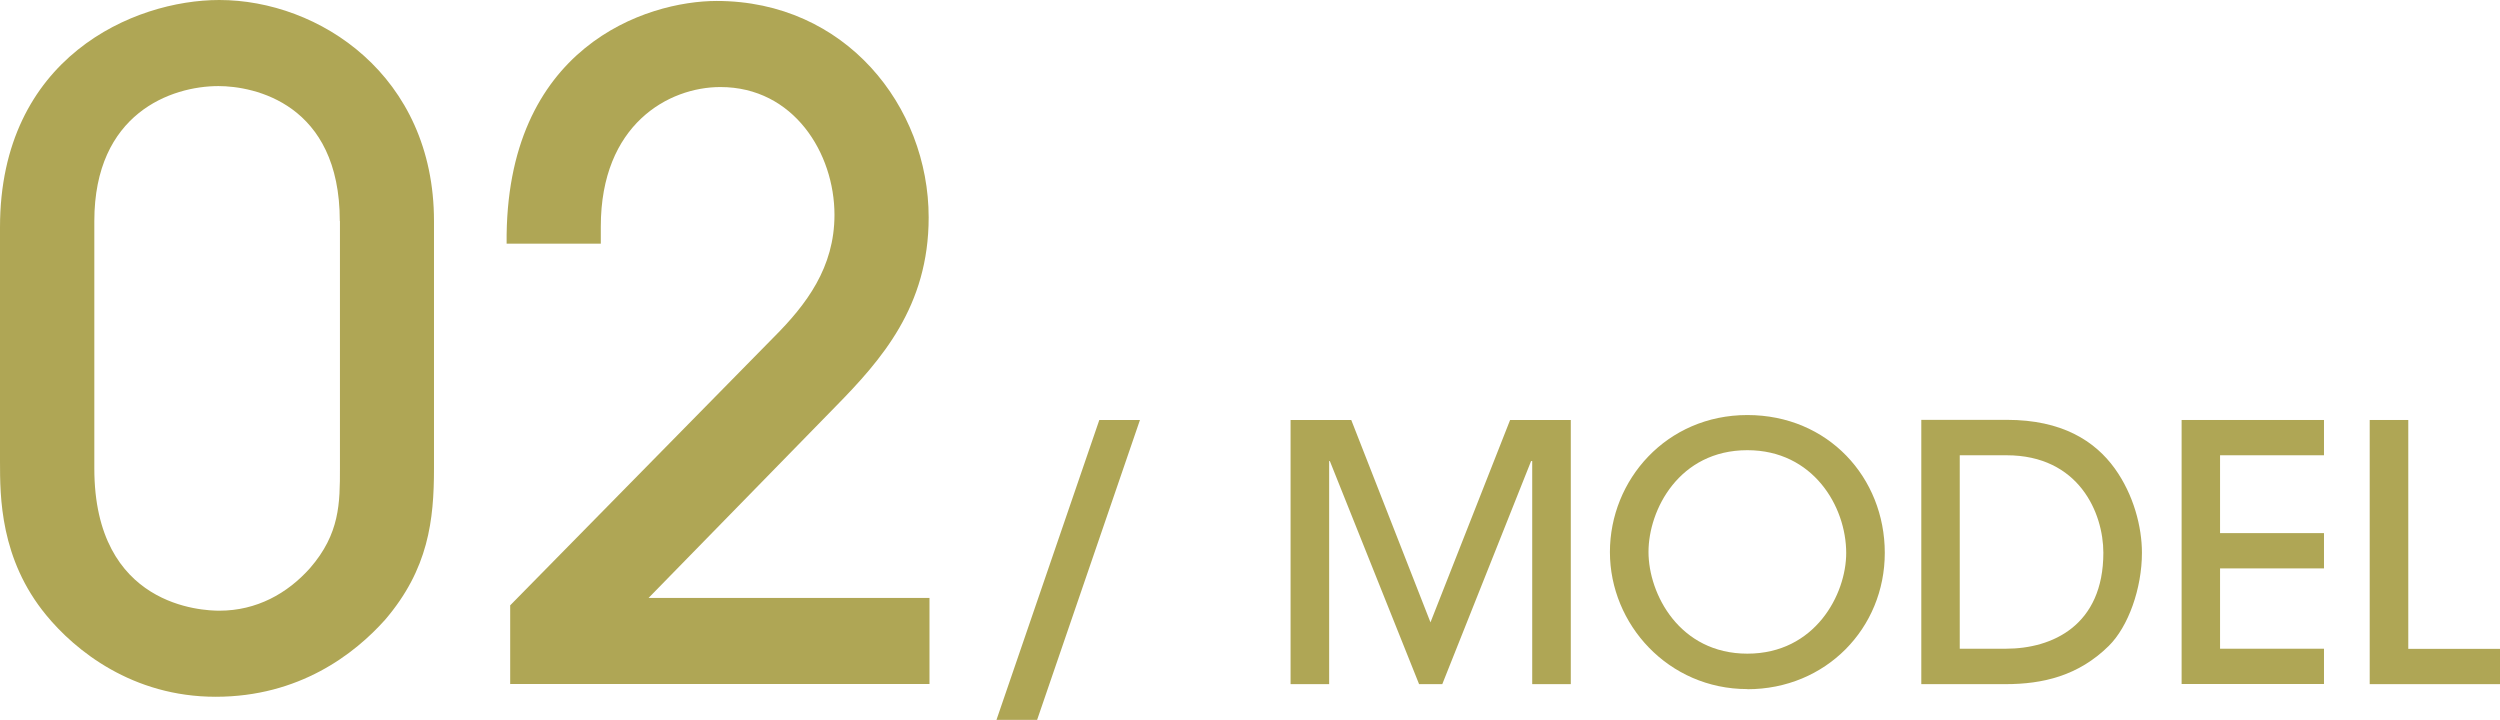
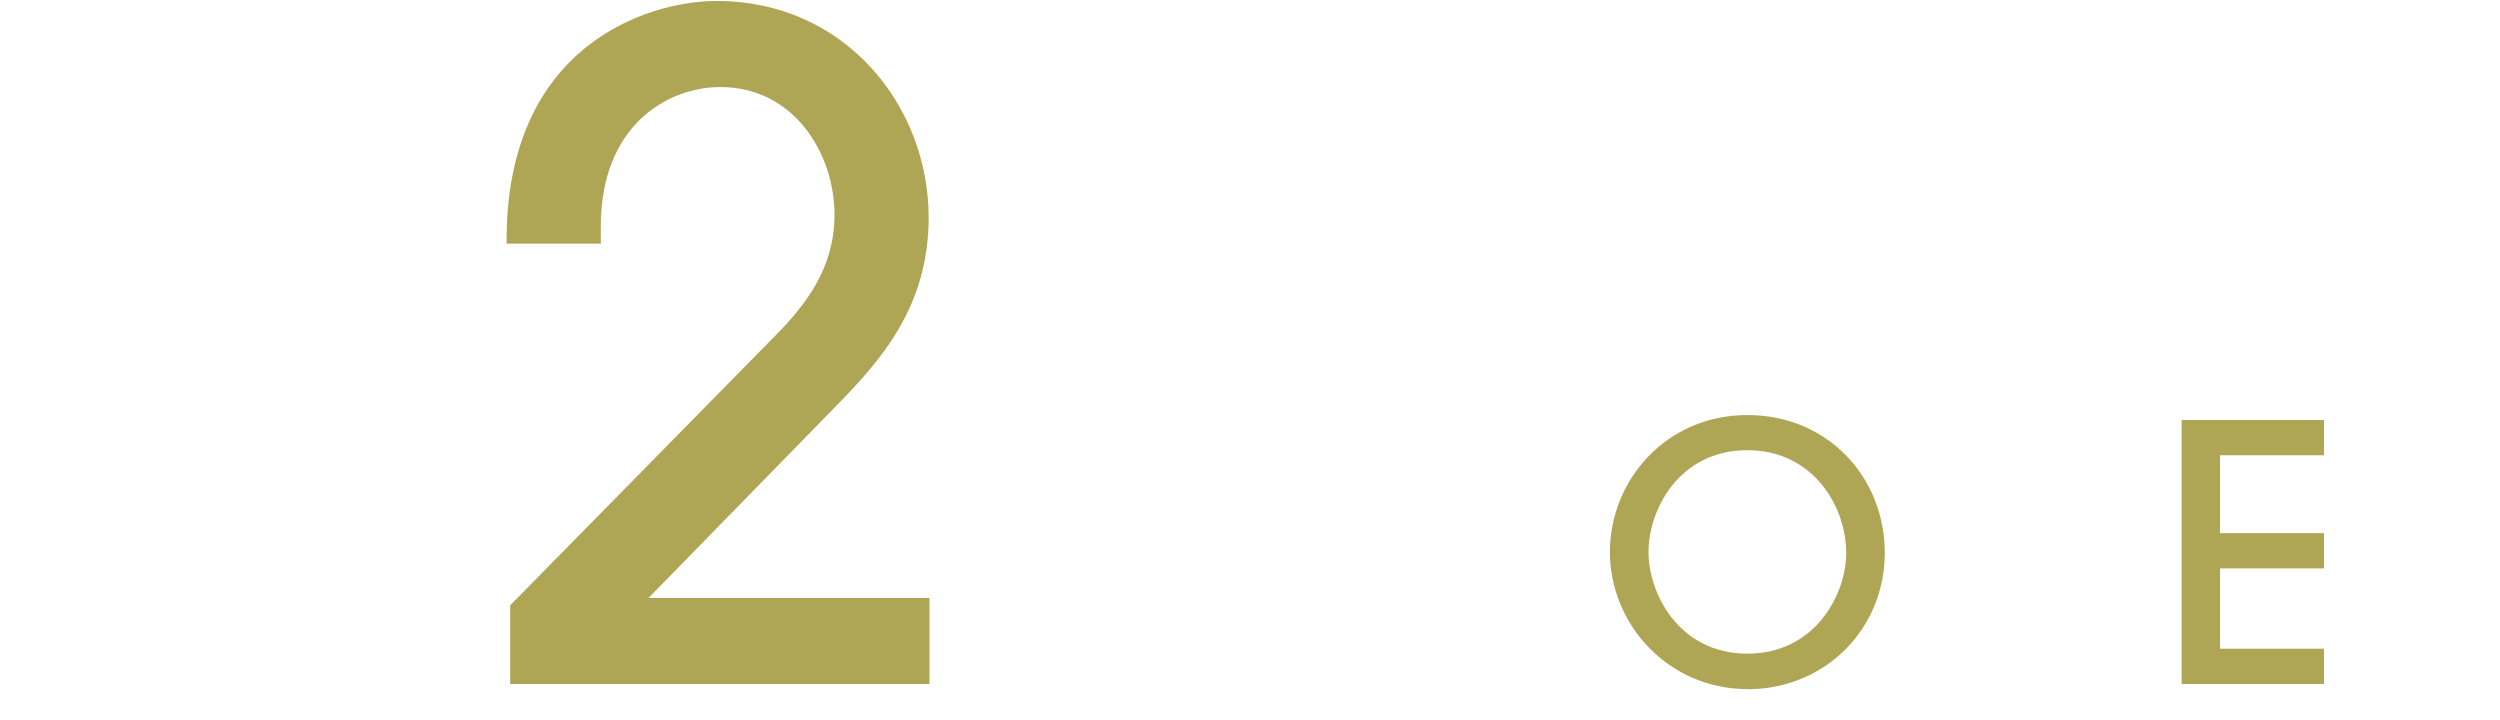
<svg xmlns="http://www.w3.org/2000/svg" id="_レイヤー_2" data-name="レイヤー 2" viewBox="0 0 182.09 52.43">
  <defs>
    <style>
      .cls-1 {
        fill: #afa655;
        stroke-width: 0px;
      }
    </style>
  </defs>
  <g id="_文字" data-name="文字">
    <g>
-       <path class="cls-1" d="M31.61,34.12c0,3.76-.4,7.33-3.56,11.02-2.24,2.51-6.27,5.61-12.34,5.61s-10.23-3.37-12.34-5.94c-3.37-4.09-3.37-8.64-3.37-11.22v-17.03C0,4.16,9.77,0,15.97,0c7.26,0,15.64,5.48,15.64,16.1v18.02ZM24.75,16.1c0-8.58-6.27-9.83-8.84-9.83-3.43,0-9.04,1.98-9.04,9.83v18.02c0,10.1,7.92,10.36,9.11,10.36,2.71,0,4.95-1.25,6.6-3.1,2.18-2.51,2.18-4.75,2.18-7.26v-18.02Z" />
      <path class="cls-1" d="M37.16,49.83v-5.74l19.2-19.53c2.38-2.38,4.42-5.08,4.42-8.91,0-4.49-2.97-9.31-8.31-9.31-3.76,0-8.71,2.71-8.71,10.16v1.25h-6.86C36.76,3.37,47.12.07,52.2.07c9.37,0,15.44,7.66,15.44,15.77,0,6.47-3.43,10.36-6.8,13.79l-13.6,13.92h20.46v6.27h-30.56Z" />
-       <path class="cls-1" d="M72.58,52.43l7.49-21.84h2.96l-7.49,21.84h-2.96Z" />
-       <path class="cls-1" d="M111.6,49.83v-16.25h-.08l-6.47,16.25h-1.69l-6.5-16.25h-.05v16.25h-2.81v-19.24h4.42l5.77,14.74,5.8-14.74h4.42v19.24h-2.81Z" />
      <path class="cls-1" d="M127.27,50.19c-5.75,0-10.01-4.71-10.01-9.98s4.13-9.98,10.01-9.98,10.01,4.55,10.01,10.04-4.29,9.93-10.01,9.93ZM127.27,32.79c-4.97,0-7.2,4.34-7.2,7.41s2.26,7.41,7.2,7.41,7.2-4.32,7.2-7.33c0-3.41-2.42-7.49-7.2-7.49Z" />
-       <path class="cls-1" d="M139.94,30.58h6.24c4,0,6.4,1.53,7.85,3.54,1.38,1.92,1.98,4.26,1.98,6.14,0,2.6-.99,5.38-2.42,6.79-2.21,2.18-4.81,2.78-7.51,2.78h-6.14v-19.24ZM142.75,47.25h3.35c3.38,0,7.1-1.69,7.1-6.99,0-2.91-1.79-7.1-7.05-7.1h-3.41v14.09Z" />
      <path class="cls-1" d="M158.9,49.83v-19.24h10.37v2.57h-7.57v5.67h7.57v2.57h-7.57v5.85h7.57v2.57h-10.37Z" />
-       <path class="cls-1" d="M172.6,49.83v-19.24h2.81v16.67h6.68v2.57h-9.49Z" />
    </g>
  </g>
</svg>